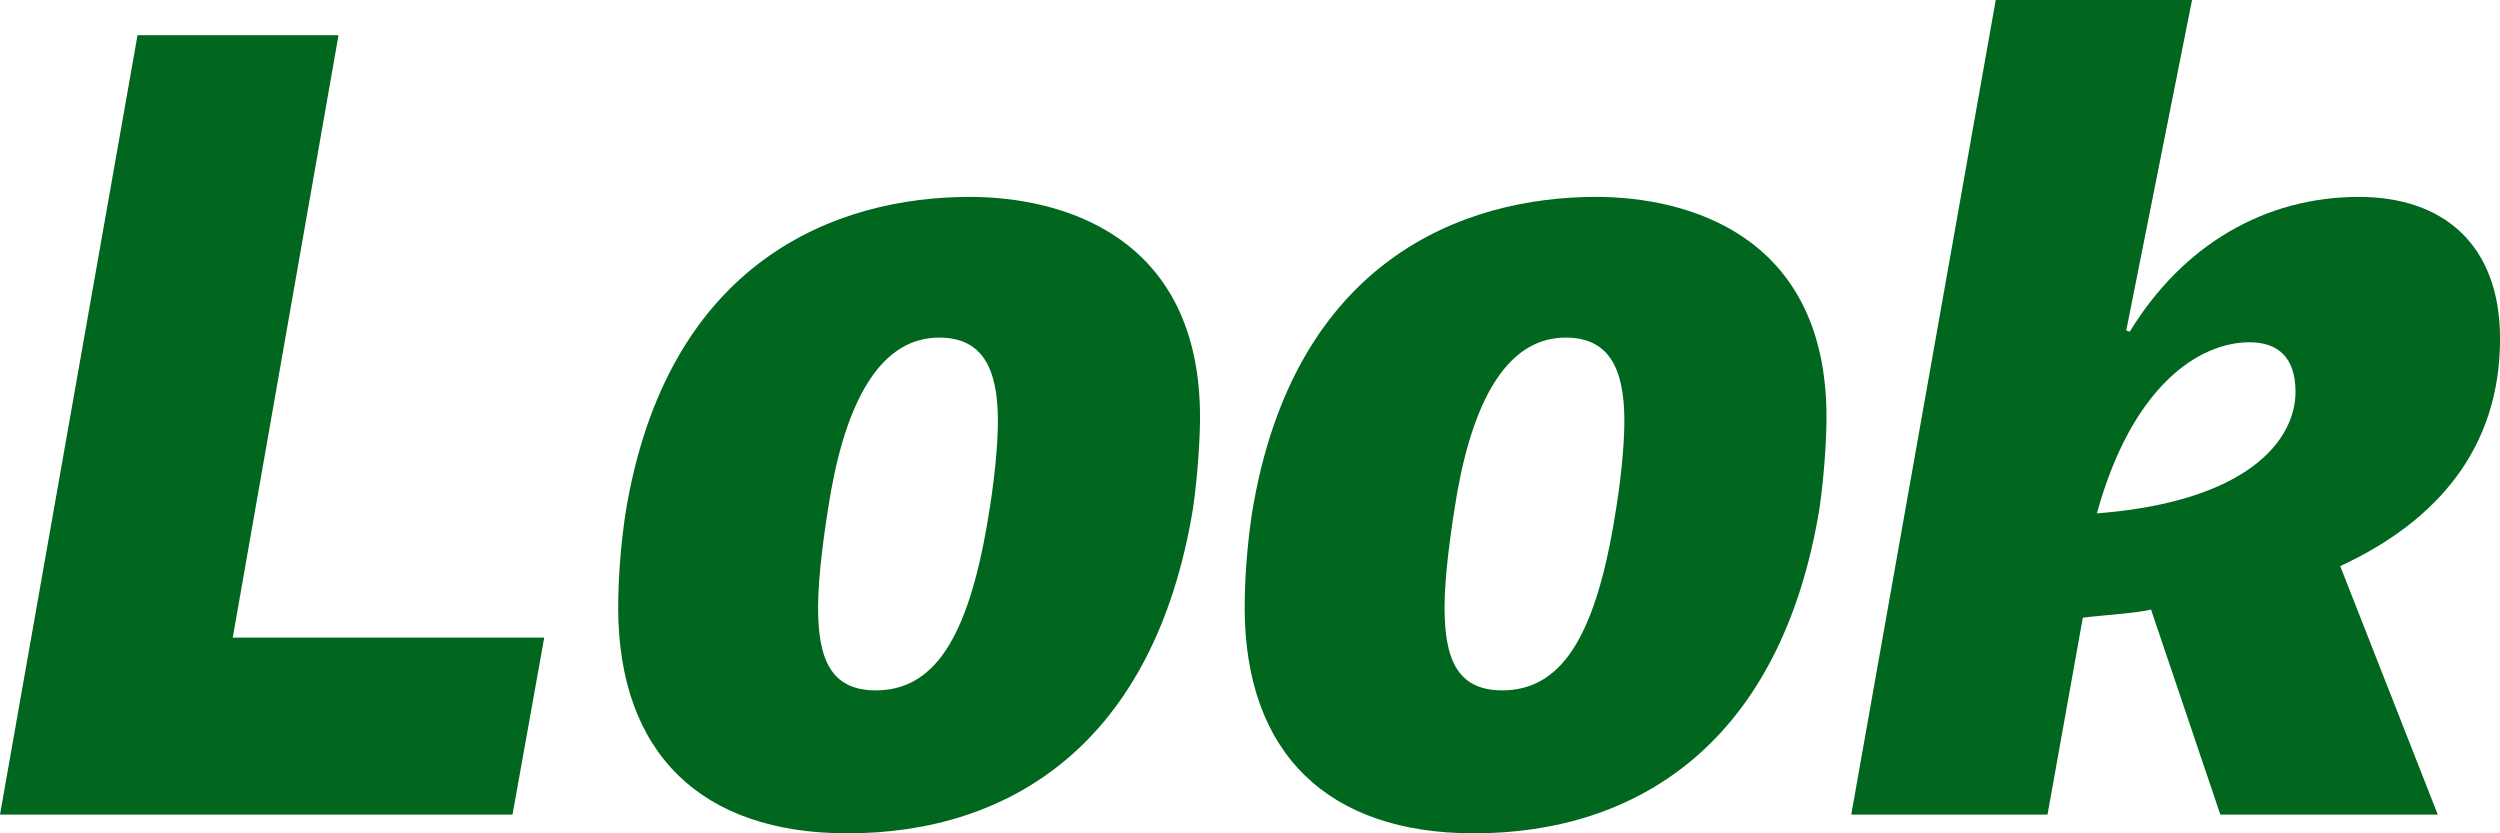
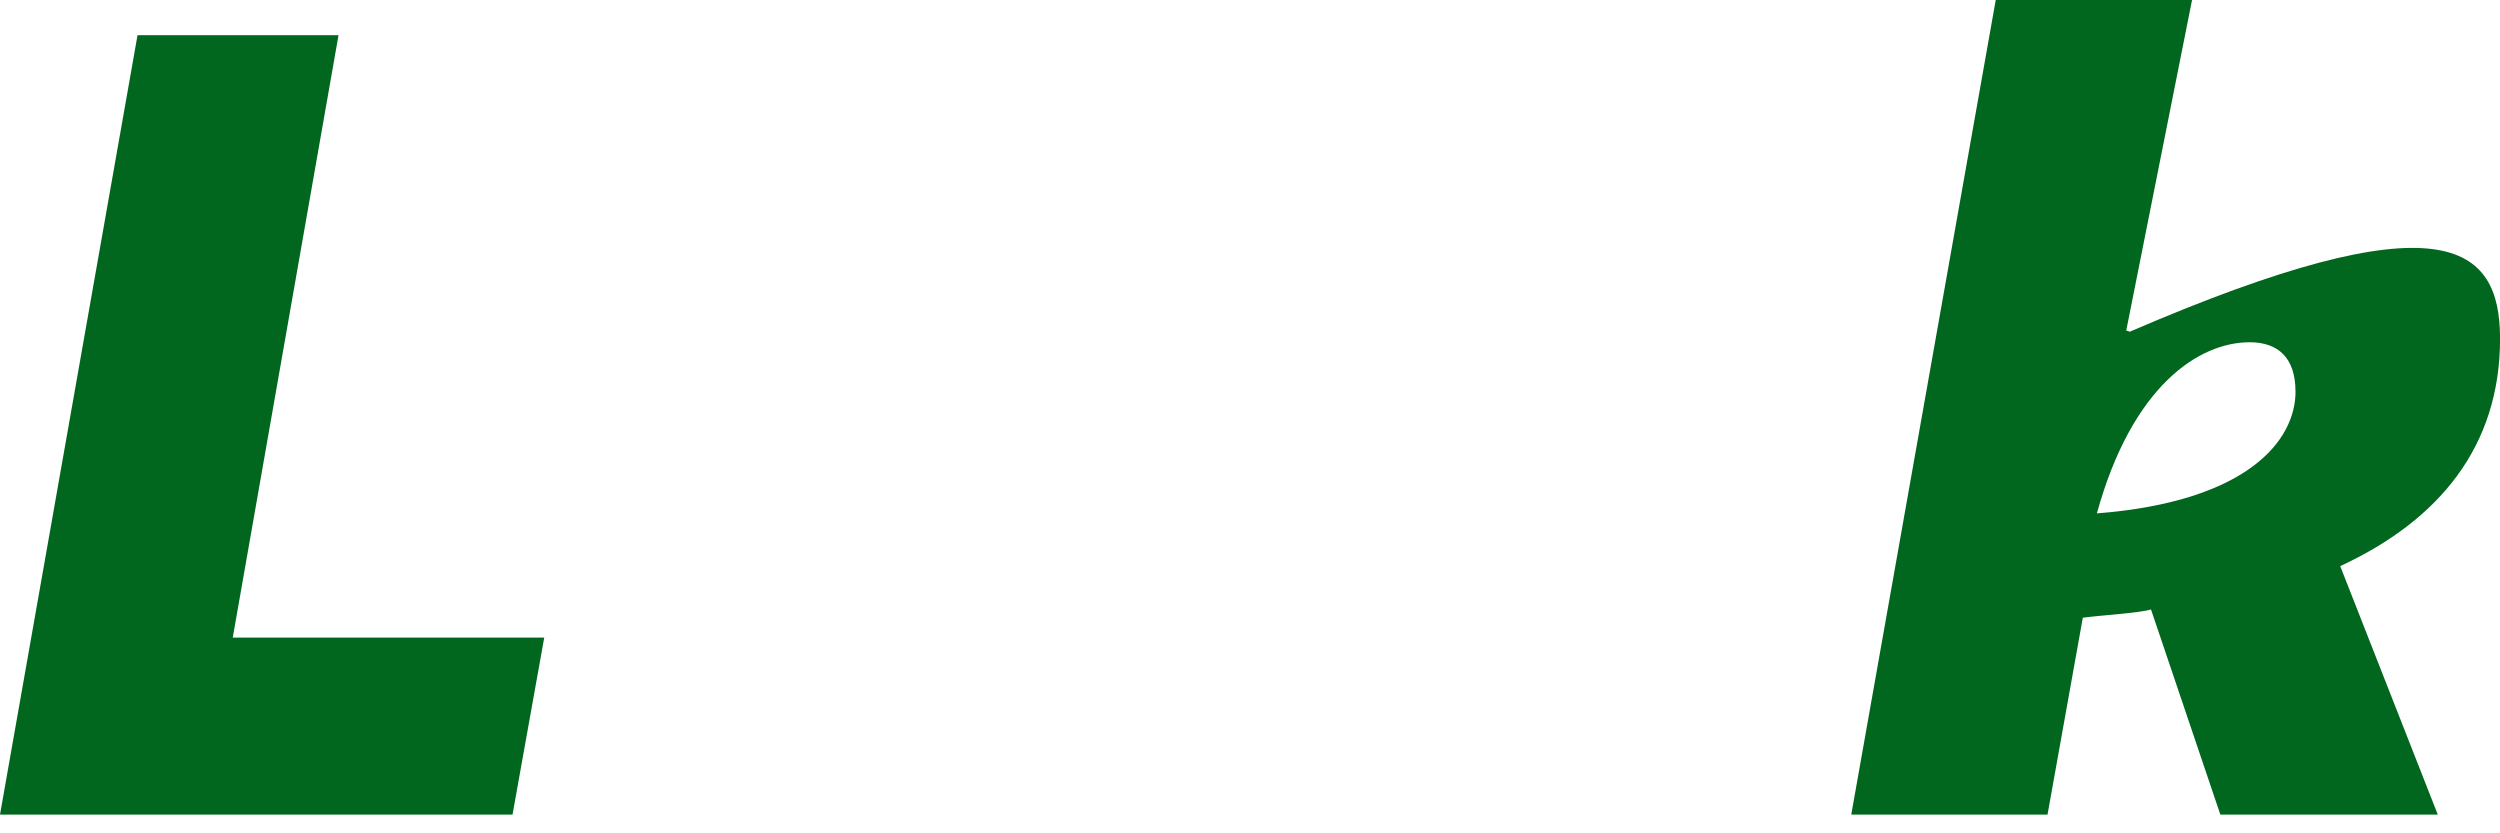
<svg xmlns="http://www.w3.org/2000/svg" width="402" height="134" viewBox="0 0 402 134" fill="none">
  <g clip-path="url(#clip0_4094_230)">
    <path d="M54.433 5.658L37.426 102.53H87.512L82.413 130.988H0L22.114 5.658H54.433Z" fill="#01671E" />
-     <path d="M99.411 97.621C99.411 93.094 99.786 88.01 100.546 82.735C107.163 41.646 134.76 31.661 155.922 31.661C170.475 31.661 192.964 37.694 192.964 67.091C192.964 70.669 192.588 76.519 191.829 81.795C185.596 119.671 162.347 134 136.261 134C112.829 134 99.402 121.186 99.402 97.63L99.411 97.621ZM158.759 84.058C159.894 77.651 160.461 71.618 160.461 67.666C160.461 58.996 157.816 54.286 151.015 54.286C142.128 54.286 136.462 63.331 133.625 78.974C132.49 85.573 131.547 92.728 131.547 97.63C131.547 105.734 133.441 111.01 140.81 111.01C150.072 111.01 155.555 102.905 158.768 84.058H158.759Z" fill="#01671E" />
-     <path d="M200.149 97.621C200.149 93.094 200.524 88.01 201.284 82.735C207.901 41.646 235.497 31.661 256.659 31.661C271.213 31.661 293.702 37.694 293.702 67.091C293.702 70.669 293.326 76.519 292.567 81.795C286.333 119.671 263.085 134 236.999 134C213.567 134 200.14 121.186 200.14 97.63L200.149 97.621ZM259.497 84.058C260.632 77.651 261.199 71.618 261.199 67.666C261.199 58.996 258.554 54.286 251.753 54.286C242.866 54.286 237.2 63.331 234.363 78.974C233.228 85.573 232.285 92.728 232.285 97.63C232.285 105.734 234.179 111.01 241.547 111.01C250.81 111.01 256.293 102.905 259.506 84.058H259.497Z" fill="#01671E" />
-     <path d="M352.482 0L341.901 53.146L342.469 53.337C350.972 39.391 364.207 31.661 379.328 31.661C392.746 31.661 402.009 39.2 402.009 54.469C402.009 71.81 392.179 83.684 376.307 91.031L391.995 130.988H357.031L345.882 98.004C343.988 98.57 337.754 98.944 334.917 99.327L329.242 130.988H297.683L320.914 0H352.474H352.482ZM369.113 62.948C369.113 57.481 366.276 55.035 361.745 55.035C353.617 55.035 342.844 62.008 337.178 82.552C361.37 80.663 369.122 70.87 369.122 62.948H369.113Z" fill="#01671E" />
+     <path d="M352.482 0L341.901 53.146L342.469 53.337C392.746 31.661 402.009 39.2 402.009 54.469C402.009 71.81 392.179 83.684 376.307 91.031L391.995 130.988H357.031L345.882 98.004C343.988 98.57 337.754 98.944 334.917 99.327L329.242 130.988H297.683L320.914 0H352.474H352.482ZM369.113 62.948C369.113 57.481 366.276 55.035 361.745 55.035C353.617 55.035 342.844 62.008 337.178 82.552C361.37 80.663 369.122 70.87 369.122 62.948H369.113Z" fill="#01671E" />
  </g>
  <defs>
    <clipPath id="clip0_4094_230">
      <rect width="402" height="134" fill="white" />
    </clipPath>
  </defs>
</svg>